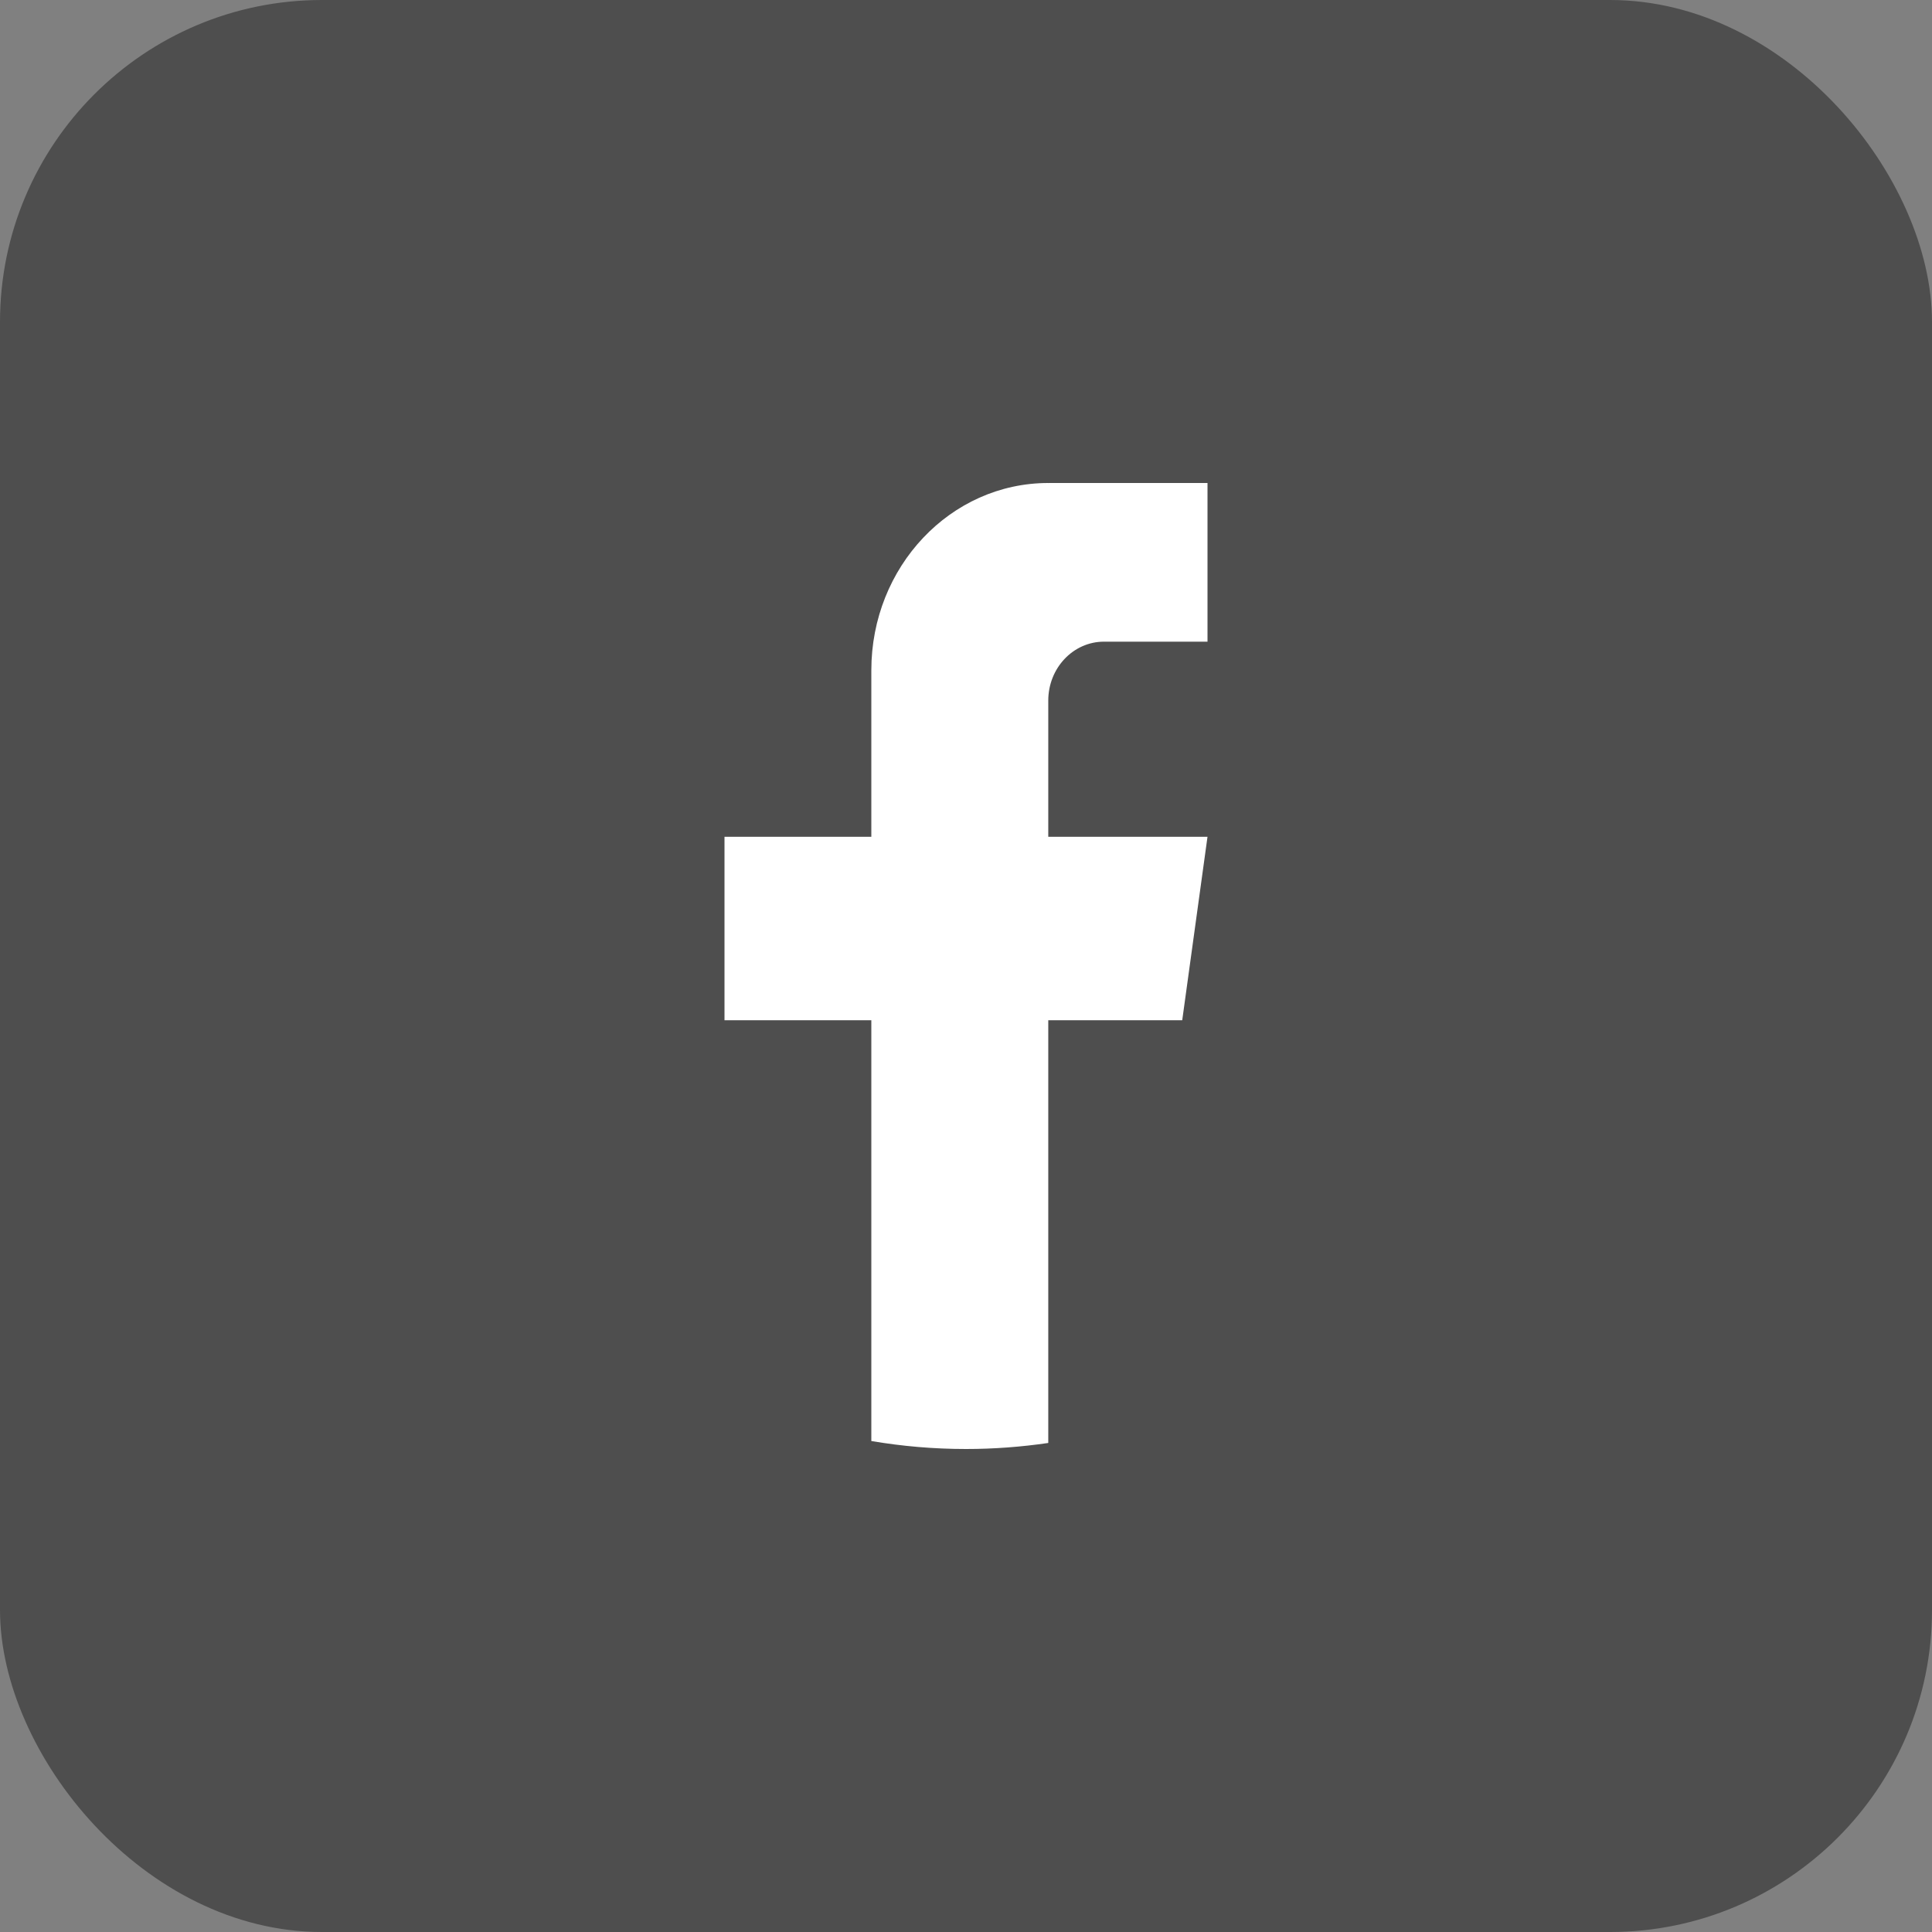
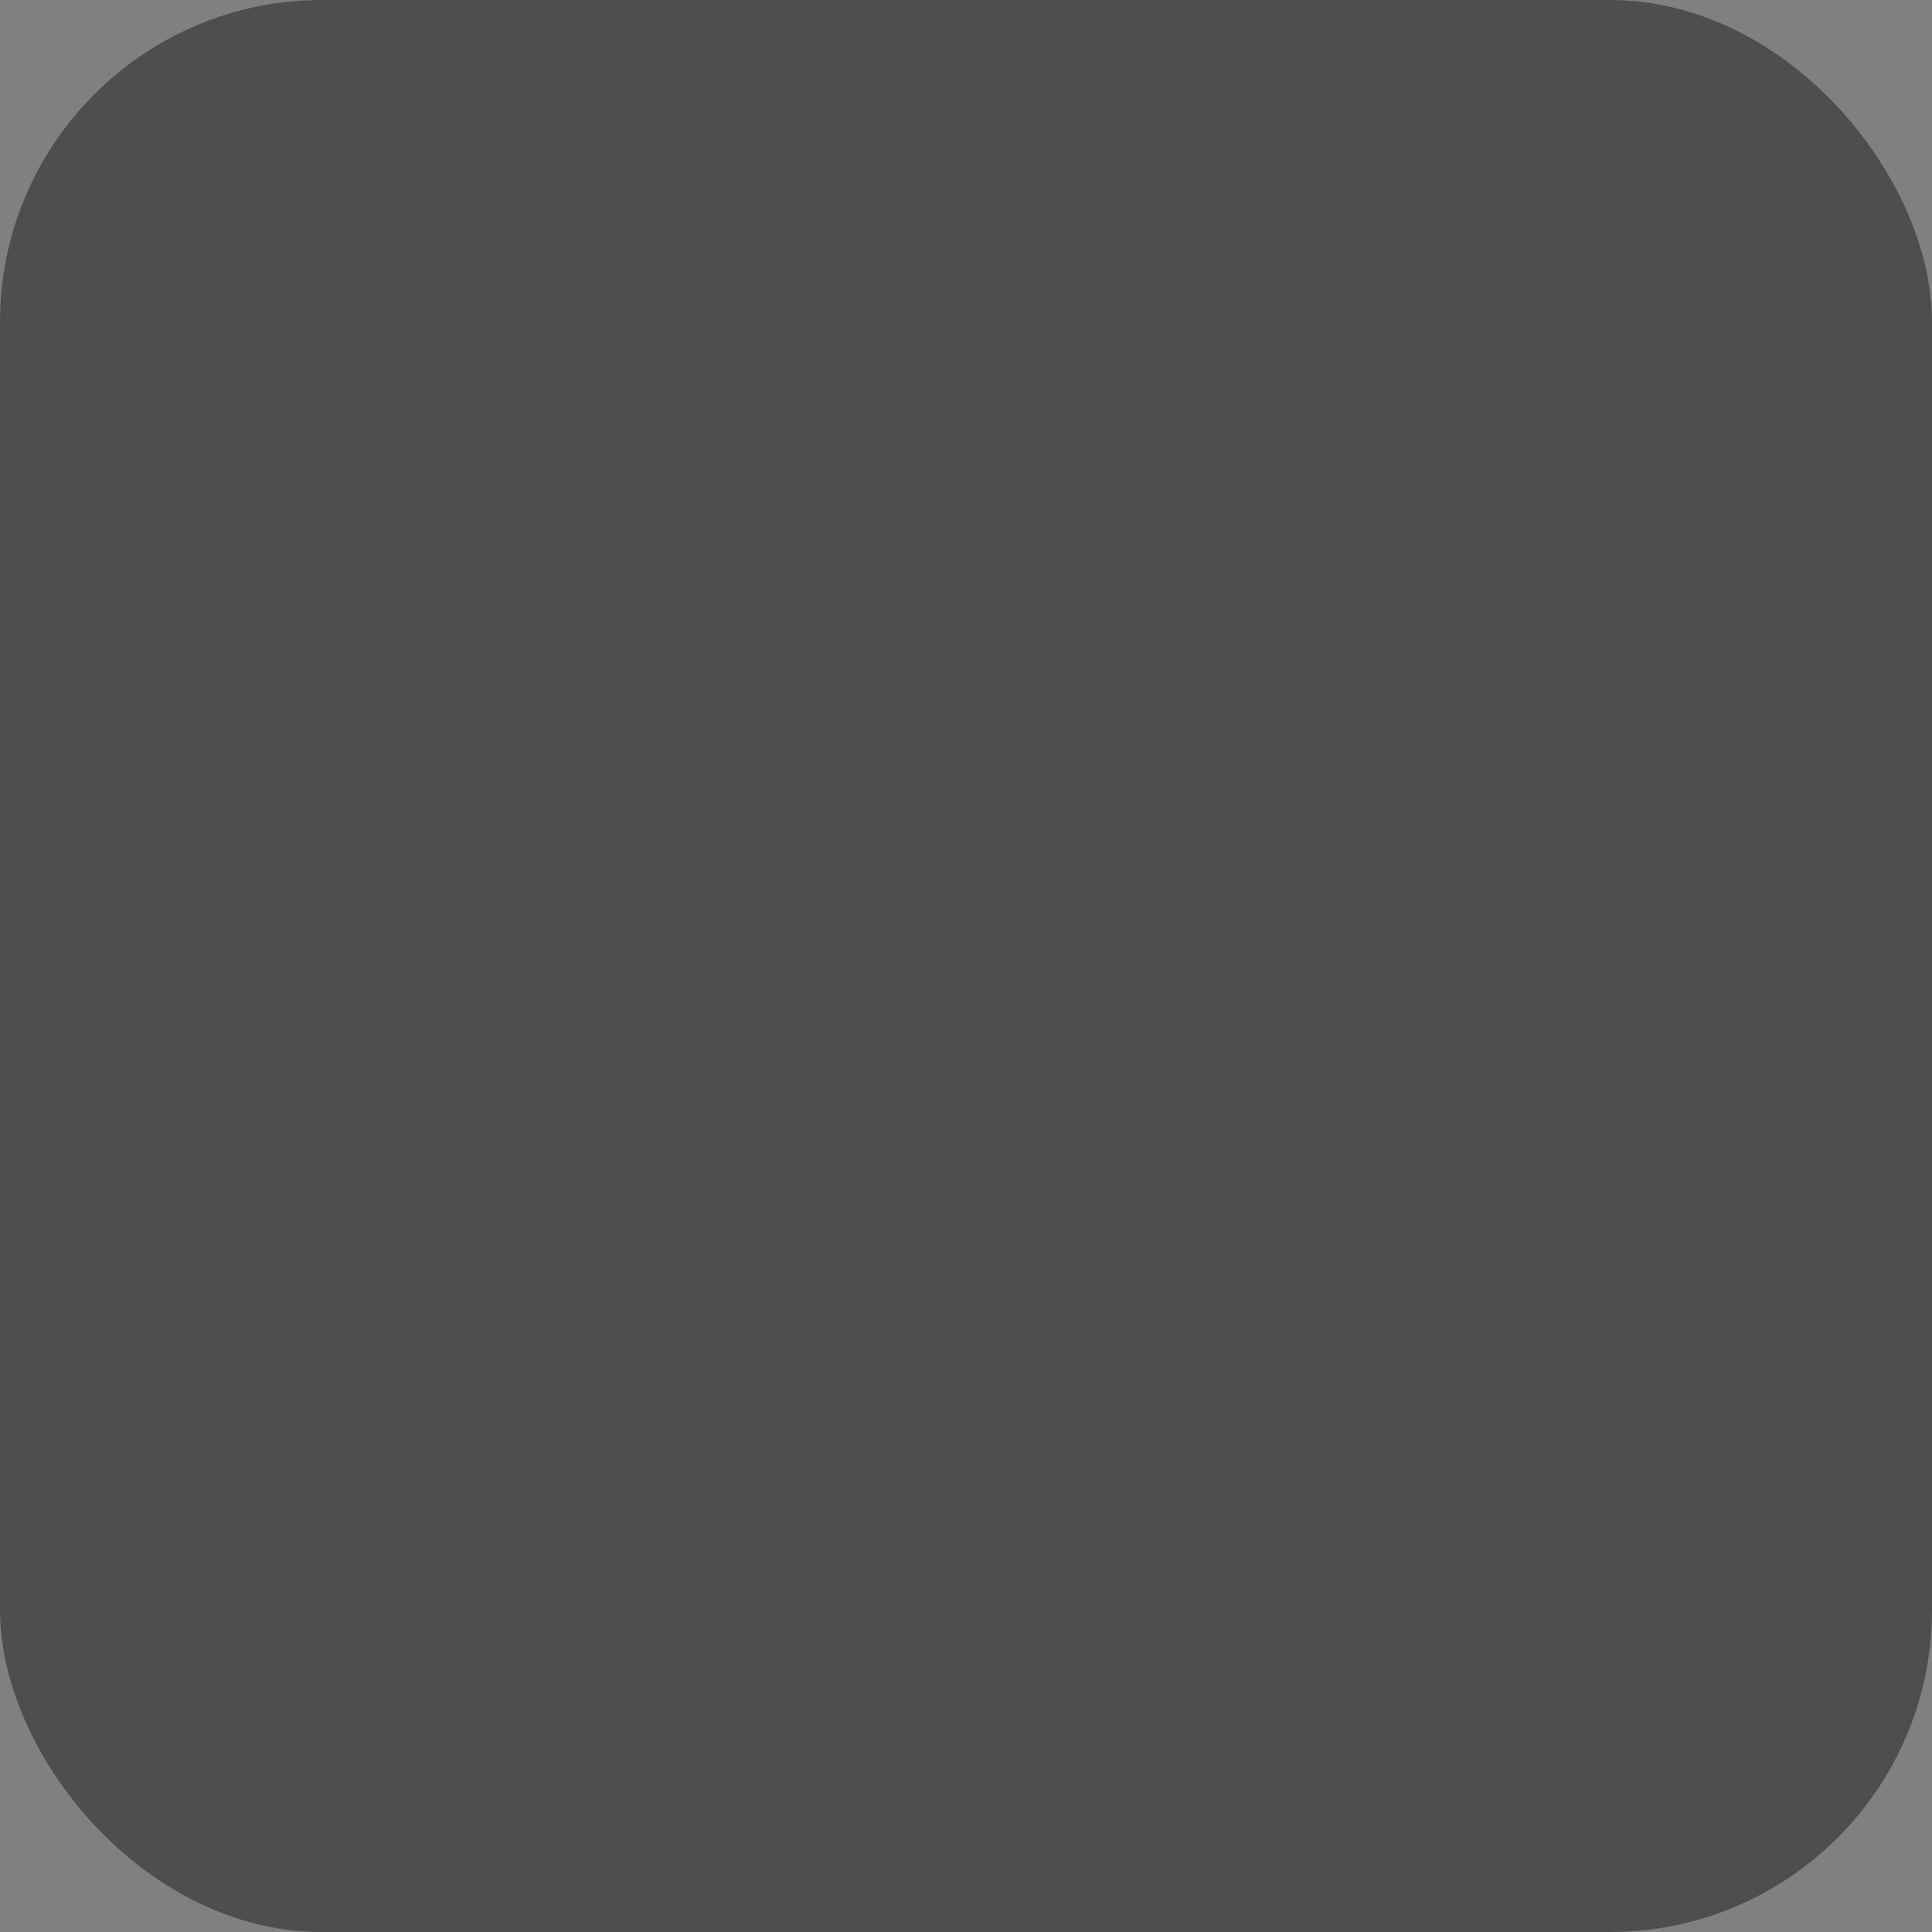
<svg xmlns="http://www.w3.org/2000/svg" width="24" height="24" viewBox="0 0 24 24" fill="none">
  <rect x="0" y="0" width="24" height="24" fill="#808080" stroke="none" />
  <rect y="-0" width="24" height="24" rx="4" fill="#4E4E4E" />
-   <path d="M13.022 8.703V10.395H15L14.686 12.674H13.022V17.925C12.688 17.974 12.346 18 12 18C11.6 18 11.207 17.966 10.824 17.901V12.674H9V10.395H10.824V8.326C10.824 7.041 11.808 6 13.022 6V6.001C13.025 6.001 13.029 6 13.032 6H15V7.971H13.714C13.332 7.971 13.022 8.298 13.022 8.703L13.022 8.703Z" fill="white" />
</svg>